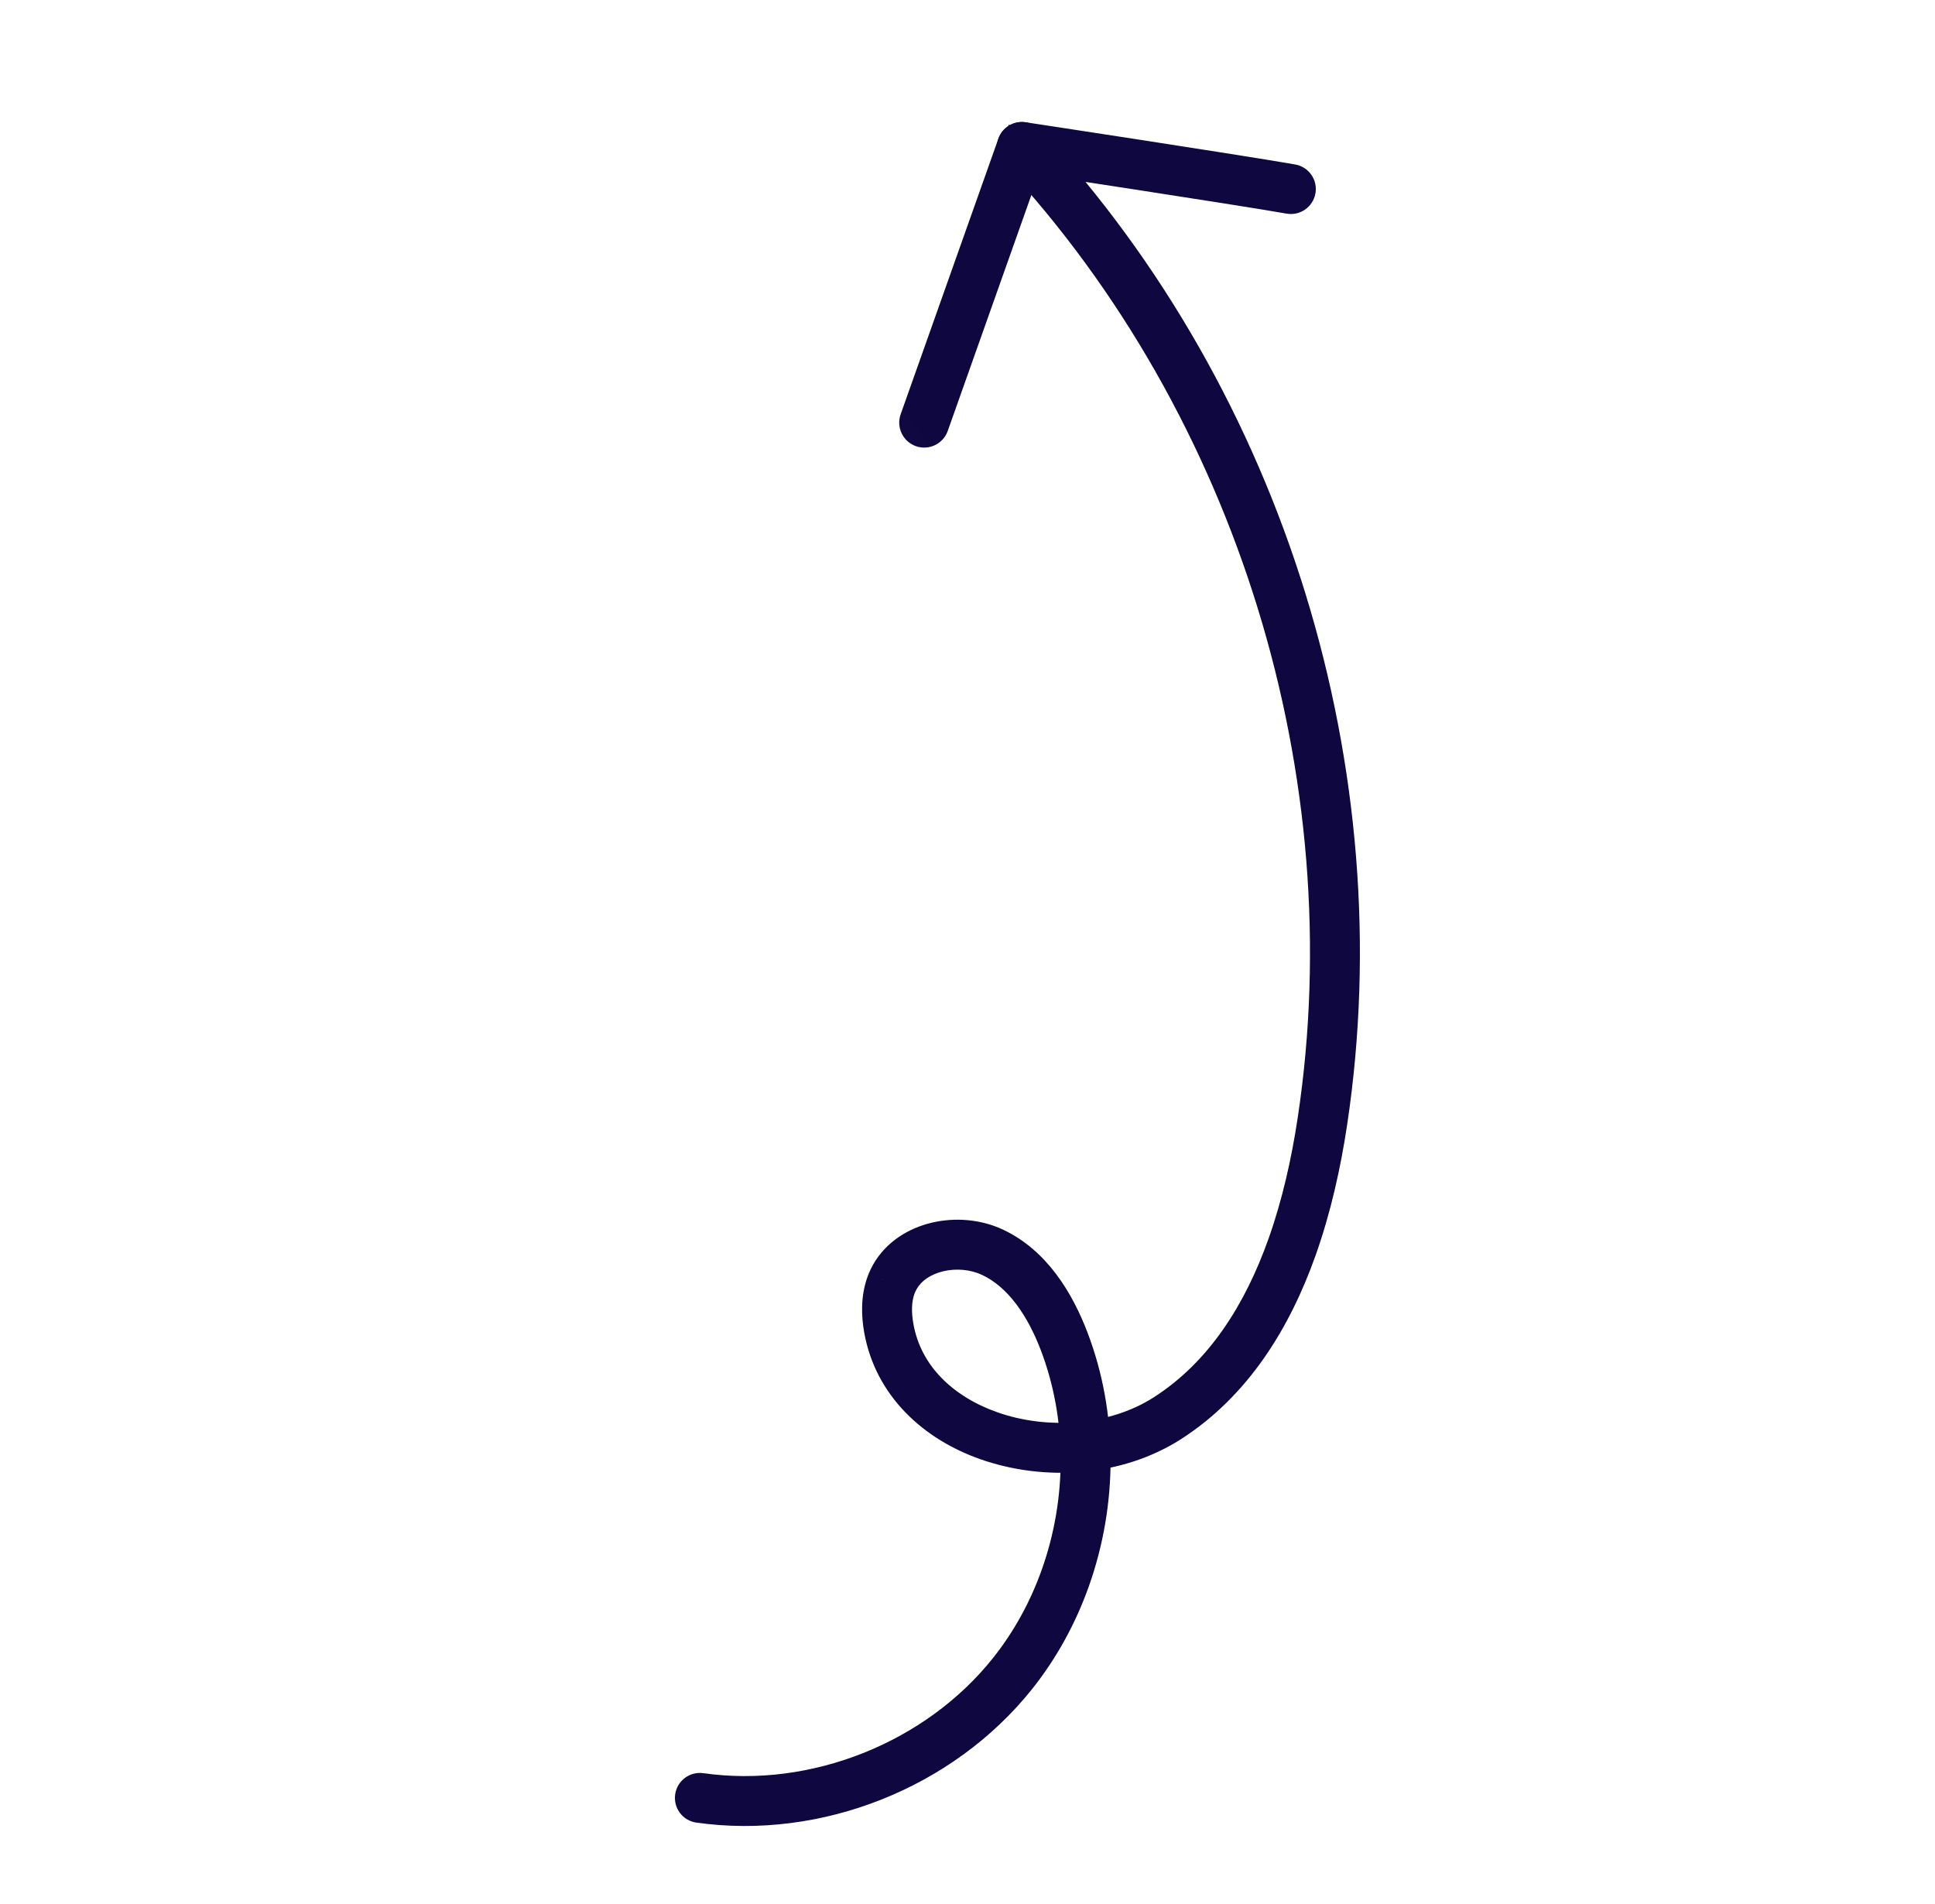
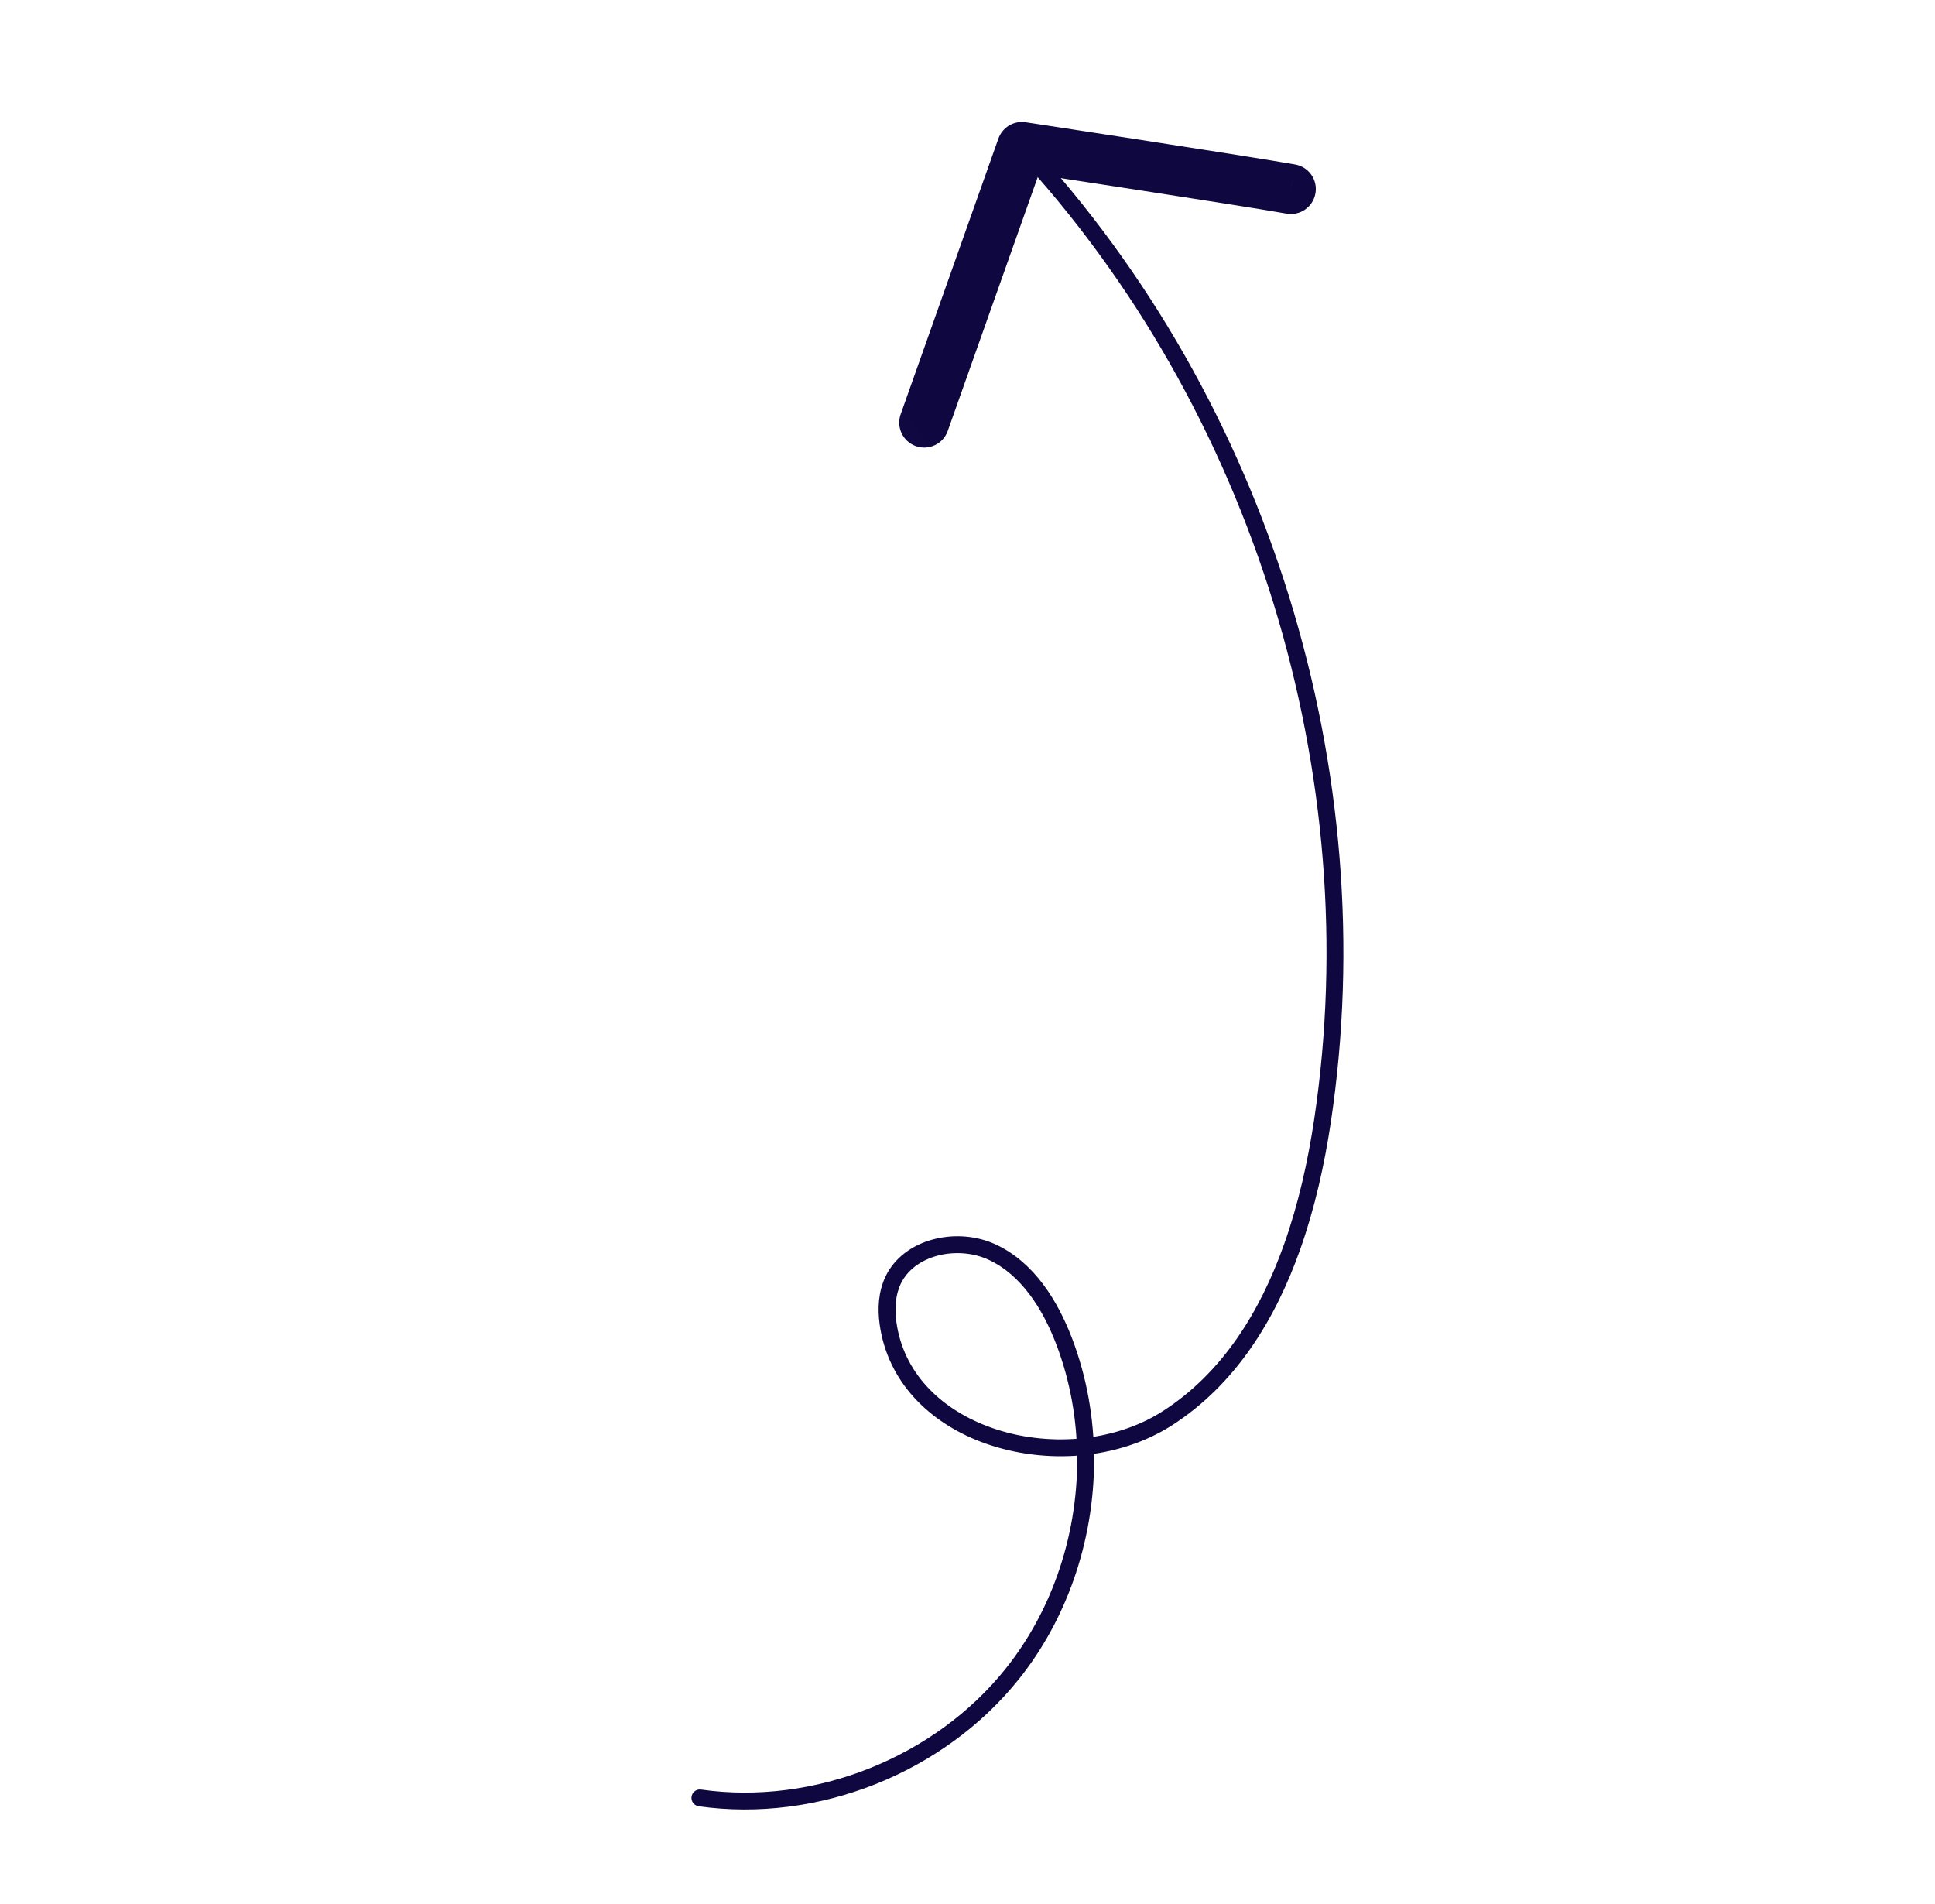
<svg xmlns="http://www.w3.org/2000/svg" xmlns:xlink="http://www.w3.org/1999/xlink" width="82.021px" height="80.724px" viewBox="0 0 82.021 80.724" version="1.1">
  <title>arrow</title>
  <defs>
-     <rect id="path-1" x="1.11022302e-15" y="1.33226763e-15" width="66.721" height="75.938" />
    <path d="M14.916,67.6 C11.672,64.007 10.498,58.632 11.949,54.016 C12.404,52.568 13.11,51.207 14.013,49.986 C15.99,47.311 18.907,45.317 22.142,44.564 C23.716,44.197 25.422,44.153 26.716,44.936 C26.792,44.982 26.867,45.032 26.94,45.086 C27.503,45.501 27.938,46.14 28.125,46.805 C28.313,47.474 28.258,48.147 27.894,48.691 L27.835,48.774 C27.529,49.191 27.056,49.508 26.537,49.737 C25.561,50.17 24.557,50.259 23.57,50.084 C22.585,49.908 21.62,49.463 20.752,48.821 C18.77,47.36 17.322,44.876 17.269,42.405 C17.199,39.428 18.437,36.65 20.269,34.172 C21.338,32.726 22.607,31.387 23.922,30.18 C34.811,20.183 50.368,15.47 64.979,17.743 C65.174,17.773 65.357,17.639 65.387,17.444 C65.418,17.248 65.284,17.065 65.088,17.035 C50.253,14.731 34.496,19.505 23.437,29.653 C22.097,30.883 20.798,32.253 19.693,33.746 C17.804,36.301 16.479,39.229 16.553,42.422 C16.622,45.159 18.178,47.804 20.327,49.397 C21.27,50.095 22.333,50.59 23.445,50.789 C24.555,50.988 25.717,50.886 26.828,50.392 C27.417,50.13 27.999,49.757 28.411,49.2 L28.49,49.089 C28.992,48.338 29.048,47.431 28.814,46.61 C28.58,45.787 28.064,45.028 27.366,44.511 C27.275,44.444 27.182,44.38 27.085,44.322 L27.085,44.322 C25.532,43.394 23.641,43.483 21.98,43.867 C18.565,44.663 15.513,46.754 13.437,49.56 C12.489,50.842 11.745,52.274 11.266,53.801 C9.741,58.674 10.966,64.284 14.384,68.079 C14.517,68.226 14.743,68.238 14.89,68.105 C15.037,67.973 15.048,67.746 14.916,67.6 Z" id="path-3" />
    <rect id="path-5" x="-7.10542736e-15" y="1.77635684e-15" width="21.364" height="21.993" />
    <path d="M10.278,1.955 C11.021,2.723 12.987,4.838 14.762,6.756 C15.65,7.716 16.491,8.627 17.11,9.299 C17.73,9.97 18.126,10.4 18.127,10.401 L18.39,10.159 L18.102,9.946 L10.73,19.914 C10.613,20.073 10.646,20.298 10.805,20.415 C10.964,20.533 11.189,20.499 11.306,20.34 L18.678,10.372 C18.78,10.233 18.77,10.042 18.654,9.916 C18.652,9.914 12.3,3.016 10.793,1.457 C10.655,1.315 10.429,1.311 10.286,1.449 C10.144,1.586 10.14,1.813 10.278,1.955 Z" id="path-7" />
  </defs>
  <g id="Page-1" stroke="none" stroke-width="1" fill="none" fill-rule="evenodd">
    <g id="arrow" transform="translate(43.607, 43.462) scale(-1, 1) rotate(-56) translate(-43.607, -43.462)translate(9.602, 5.493)">
      <path d="M14.916,67.6 C11.672,64.007 10.498,58.632 11.949,54.016 C12.404,52.568 13.11,51.207 14.013,49.986 C15.99,47.311 18.907,45.317 22.142,44.564 C23.716,44.197 25.422,44.153 26.716,44.936 C26.792,44.982 26.867,45.032 26.94,45.086 C27.503,45.501 27.938,46.14 28.125,46.805 C28.313,47.474 28.258,48.147 27.894,48.691 L27.835,48.774 C27.529,49.191 27.056,49.508 26.537,49.737 C25.561,50.17 24.557,50.259 23.57,50.084 C22.585,49.908 21.62,49.463 20.752,48.821 C18.77,47.36 17.322,44.876 17.269,42.405 C17.199,39.428 18.437,36.65 20.269,34.172 C21.338,32.726 22.607,31.387 23.922,30.18 C34.811,20.183 50.368,15.47 64.979,17.743 C65.174,17.773 65.357,17.639 65.387,17.444 C65.418,17.248 65.284,17.065 65.088,17.035 C50.253,14.731 34.496,19.505 23.437,29.653 C22.097,30.883 20.798,32.253 19.693,33.746 C17.804,36.301 16.479,39.229 16.553,42.422 C16.622,45.159 18.178,47.804 20.327,49.397 C21.27,50.095 22.333,50.59 23.445,50.789 C24.555,50.988 25.717,50.886 26.828,50.392 C27.417,50.13 27.999,49.757 28.411,49.2 L28.49,49.089 C28.992,48.338 29.048,47.431 28.814,46.61 C28.58,45.787 28.064,45.028 27.366,44.511 C27.275,44.444 27.182,44.38 27.085,44.322 L27.085,44.322 C25.532,43.394 23.641,43.483 21.98,43.867 C18.565,44.663 15.513,46.754 13.437,49.56 C12.489,50.842 11.745,52.274 11.266,53.801 C9.741,58.674 10.966,64.284 14.384,68.079 C14.517,68.226 14.743,68.238 14.89,68.105 C15.037,67.973 15.048,67.746 14.916,67.6 Z" id="Path" fill="#0F0840" fill-rule="nonzero" />
      <g id="Clipped">
        <mask id="mask-2" fill="white">
          <use xlink:href="#path-1" />
        </mask>
        <g id="Rectangle" />
        <path d="M11.949,54.016 L12.617,54.226 L12.617,54.226 L11.949,54.016 Z M14.013,49.986 L14.576,50.402 L14.576,50.402 L14.013,49.986 Z M22.142,44.564 L22.302,45.246 L22.301,45.246 L22.142,44.564 Z M26.716,44.936 L27.078,44.337 L27.081,44.338 L26.716,44.936 Z M26.94,45.086 L26.525,45.65 L26.524,45.649 L26.94,45.086 Z M28.125,46.805 L28.799,46.616 L28.799,46.616 L28.125,46.805 Z M27.894,48.691 L28.476,49.08 L28.471,49.088 L28.466,49.095 L27.894,48.691 Z M27.835,48.774 L28.407,49.178 L28.399,49.189 L27.835,48.774 Z M26.537,49.737 L26.254,49.097 L26.254,49.097 L26.537,49.737 Z M23.57,50.084 L23.448,50.773 L23.448,50.773 L23.57,50.084 Z M20.752,48.821 L21.168,48.258 L21.169,48.258 L20.752,48.821 Z M17.269,42.405 L17.969,42.389 L17.969,42.39 L17.269,42.405 Z M20.269,34.172 L19.706,33.756 L19.706,33.756 L20.269,34.172 Z M23.922,30.18 L24.395,30.696 L24.395,30.696 L23.922,30.18 Z M64.979,17.743 L64.873,18.435 L64.871,18.434 L64.979,17.743 Z M65.387,17.444 L64.696,17.337 L64.696,17.336 L65.387,17.444 Z M65.088,17.035 L65.196,16.343 L65.196,16.343 L65.088,17.035 Z M23.437,29.653 L22.964,29.137 L22.964,29.137 L23.437,29.653 Z M19.693,33.746 L19.13,33.33 L19.13,33.33 L19.693,33.746 Z M16.553,42.422 L15.853,42.439 L15.853,42.438 L16.553,42.422 Z M20.327,49.397 L19.91,49.96 L19.91,49.959 L20.327,49.397 Z M23.445,50.789 L23.568,50.1 L23.568,50.1 L23.445,50.789 Z M26.828,50.392 L27.112,51.032 L27.112,51.032 L26.828,50.392 Z M28.411,49.2 L28.983,49.604 L28.979,49.611 L28.974,49.617 L28.411,49.2 Z M28.49,49.089 L29.072,49.478 L29.067,49.485 L29.062,49.493 L28.49,49.089 Z M28.814,46.61 L29.488,46.419 L29.488,46.419 L28.814,46.61 Z M27.366,44.511 L27.782,43.948 L27.783,43.948 L27.366,44.511 Z M27.085,44.322 L26.724,44.922 L26.696,44.905 L26.669,44.885 L27.085,44.322 Z M27.085,44.322 L27.444,43.721 L27.473,43.739 L27.501,43.759 L27.085,44.322 Z M21.98,43.867 L21.821,43.185 L21.822,43.185 L21.98,43.867 Z M13.437,49.56 L12.874,49.144 L12.874,49.144 L13.437,49.56 Z M11.266,53.801 L10.598,53.592 L10.598,53.592 L11.266,53.801 Z M14.384,68.079 L13.864,68.548 L13.864,68.547 L14.384,68.079 Z M14.89,68.105 L14.421,67.586 L14.421,67.585 L14.89,68.105 Z M14.396,68.069 C10.986,64.292 9.756,58.659 11.281,53.806 L12.617,54.226 C11.24,58.605 12.357,63.722 15.436,67.13 L14.396,68.069 Z M11.281,53.806 C11.76,52.281 12.504,50.85 13.45,49.57 L14.576,50.402 C13.717,51.564 13.047,52.856 12.617,54.226 L11.281,53.806 Z M13.45,49.57 C15.52,46.769 18.577,44.675 21.984,43.883 L22.301,45.246 C19.237,45.959 16.46,47.853 14.576,50.402 L13.45,49.57 Z M21.983,43.883 C23.618,43.5 25.549,43.411 27.078,44.337 L26.353,45.534 C25.295,44.894 23.814,44.893 22.302,45.246 L21.983,43.883 Z M27.081,44.338 C27.174,44.395 27.266,44.456 27.357,44.524 L26.524,45.649 C26.469,45.608 26.411,45.57 26.351,45.533 L27.081,44.338 Z M27.355,44.523 C28.046,45.031 28.571,45.803 28.799,46.616 L27.451,46.994 C27.306,46.476 26.96,45.97 26.525,45.65 L27.355,44.523 Z M28.799,46.616 C29.028,47.433 28.979,48.328 28.476,49.08 L27.312,48.302 C27.537,47.966 27.597,47.514 27.451,46.994 L28.799,46.616 Z M28.466,49.095 L28.407,49.178 L27.264,48.371 L27.322,48.288 L28.466,49.095 Z M28.399,49.189 C27.994,49.739 27.402,50.12 26.82,50.377 L26.254,49.097 C26.71,48.896 27.064,48.642 27.272,48.359 L28.399,49.189 Z M26.821,50.377 C25.708,50.87 24.56,50.971 23.448,50.773 L23.693,49.395 C24.553,49.548 25.415,49.469 26.254,49.097 L26.821,50.377 Z M23.448,50.773 C22.34,50.576 21.276,50.079 20.336,49.384 L21.169,48.258 C21.963,48.846 22.83,49.241 23.693,49.395 L23.448,50.773 Z M20.337,49.385 C18.204,47.812 16.628,45.136 16.569,42.421 L17.969,42.39 C18.017,44.616 19.337,46.908 21.168,48.258 L20.337,49.385 Z M16.57,42.422 C16.494,39.234 17.821,36.306 19.706,33.756 L20.832,34.588 C19.054,36.993 17.904,39.621 17.969,42.389 L16.57,42.422 Z M19.706,33.756 C20.809,32.265 22.11,30.893 23.448,29.665 L24.395,30.696 C23.103,31.882 21.868,33.188 20.832,34.588 L19.706,33.756 Z M23.448,29.665 C34.494,19.523 50.265,14.746 65.086,17.051 L64.871,18.434 C50.471,16.194 35.127,20.842 24.395,30.696 L23.448,29.665 Z M65.084,17.051 C64.901,17.023 64.725,17.148 64.696,17.337 L66.079,17.551 C65.99,18.13 65.448,18.522 64.873,18.435 L65.084,17.051 Z M64.696,17.336 C64.667,17.524 64.795,17.698 64.981,17.727 L65.196,16.343 C65.772,16.433 66.169,16.973 66.079,17.552 L64.696,17.336 Z M64.981,17.727 C50.356,15.456 34.812,20.164 23.91,30.169 L22.964,29.137 C34.179,18.845 50.15,14.007 65.196,16.343 L64.981,17.727 Z M23.911,30.169 C22.594,31.377 21.327,32.714 20.256,34.162 L19.13,33.33 C20.268,31.792 21.6,30.389 22.964,29.137 L23.911,30.169 Z M20.256,34.162 C18.421,36.644 17.184,39.422 17.253,42.406 L15.853,42.438 C15.775,39.035 17.187,35.957 19.13,33.33 L20.256,34.162 Z M17.253,42.404 C17.316,44.899 18.745,47.352 20.744,48.835 L19.91,49.959 C17.611,48.255 15.929,45.419 15.853,42.439 L17.253,42.404 Z M20.743,48.834 C21.614,49.478 22.578,49.923 23.568,50.1 L23.322,51.478 C22.088,51.258 20.927,50.712 19.91,49.96 L20.743,48.834 Z M23.568,50.1 C24.552,50.276 25.57,50.185 26.543,49.752 L27.112,51.032 C25.863,51.587 24.559,51.7 23.321,51.478 L23.568,50.1 Z M26.543,49.752 C27.071,49.518 27.534,49.208 27.849,48.784 L28.974,49.617 C28.464,50.305 27.764,50.742 27.112,51.032 L26.543,49.752 Z M27.839,48.797 L27.918,48.686 L29.062,49.493 L28.983,49.604 L27.839,48.797 Z M27.908,48.7 C28.272,48.156 28.331,47.471 28.141,46.802 L29.488,46.419 C29.764,47.392 29.712,48.52 29.072,49.478 L27.908,48.7 Z M28.141,46.802 C27.948,46.124 27.521,45.496 26.949,45.073 L27.783,43.948 C28.607,44.559 29.212,45.45 29.488,46.419 L28.141,46.802 Z M26.95,45.073 C26.876,45.019 26.8,44.968 26.724,44.922 L27.446,43.722 C27.563,43.793 27.675,43.869 27.782,43.948 L26.95,45.073 Z M26.669,44.885 L26.668,44.885 L27.501,43.759 L27.501,43.76 L26.669,44.885 Z M26.725,44.923 C25.406,44.134 23.736,44.179 22.138,44.549 L21.822,43.185 C23.545,42.786 25.658,42.654 27.444,43.721 L26.725,44.923 Z M22.139,44.549 C18.895,45.305 15.983,47.296 14,49.976 L12.874,49.144 C15.043,46.212 18.235,44.021 21.821,43.185 L22.139,44.549 Z M14,49.976 C13.096,51.199 12.388,52.561 11.934,54.011 L10.598,53.592 C11.102,51.986 11.883,50.485 12.874,49.144 L14,49.976 Z M11.934,54.01 C10.483,58.647 11.652,63.999 14.904,67.61 L13.864,68.547 C10.28,64.569 8.999,58.701 10.598,53.592 L11.934,54.01 Z M14.904,67.61 C14.778,67.471 14.562,67.458 14.421,67.586 L15.359,68.625 C14.924,69.017 14.255,68.981 13.864,68.548 L14.904,67.61 Z M14.421,67.585 C14.281,67.712 14.27,67.928 14.396,68.068 L15.436,67.131 C15.827,67.565 15.793,68.234 15.358,68.626 L14.421,67.585 Z" id="Shape" fill="#0F0840" fill-rule="nonzero" mask="url(#mask-2)" />
        <mask id="mask-4" fill="white">
          <use xlink:href="#path-3" />
        </mask>
        <g id="Path" />
      </g>
-       <path d="M56.923,9.185 C57.665,9.954 59.631,12.068 61.407,13.987 C62.295,14.946 63.136,15.857 63.755,16.529 C64.374,17.2 64.77,17.63 64.771,17.631 L65.035,17.389 L64.747,17.176 L57.375,27.145 C57.257,27.304 57.291,27.528 57.45,27.646 C57.609,27.763 57.833,27.73 57.951,27.571 L65.323,17.602 C65.425,17.464 65.415,17.273 65.298,17.147 C65.296,17.144 58.945,10.246 57.437,8.688 C57.3,8.545 57.073,8.541 56.931,8.679 C56.789,8.816 56.785,9.043 56.923,9.185 Z" id="Path" fill="#0F0840" fill-rule="nonzero" />
      <g id="Clipped" transform="translate(46.645, 7.23)">
        <mask id="mask-6" fill="white">
          <use xlink:href="#path-5" />
        </mask>
        <g id="Rectangle" />
        <path d="M14.762,6.756 L14.248,7.232 L14.248,7.232 L14.762,6.756 Z M17.11,9.299 L16.596,9.773 L16.595,9.773 L17.11,9.299 Z M18.127,10.401 L18.601,10.916 L17.921,11.541 L17.503,10.718 L18.127,10.401 Z M18.39,10.159 L18.806,9.596 L19.488,10.1 L18.864,10.674 L18.39,10.159 Z M18.102,9.946 L17.539,9.529 L17.955,8.967 L18.518,9.383 L18.102,9.946 Z M18.654,9.916 L18.139,10.391 L18.118,10.368 L18.099,10.343 L18.654,9.916 Z M10.793,1.457 L10.29,1.944 L10.289,1.943 L10.793,1.457 Z M10.286,1.449 L10.773,1.952 L10.773,1.952 L10.286,1.449 Z M10.781,1.468 C11.531,2.244 13.503,4.365 15.276,6.281 L14.248,7.232 C12.471,5.311 10.511,3.203 9.775,2.441 L10.781,1.468 Z M15.276,6.281 C16.164,7.241 17.006,8.152 17.625,8.824 L16.595,9.773 C15.977,9.102 15.136,8.191 14.248,7.232 L15.276,6.281 Z M17.624,8.824 C17.934,9.159 18.188,9.435 18.365,9.627 C18.453,9.722 18.523,9.797 18.57,9.849 C18.593,9.874 18.611,9.894 18.624,9.908 C18.63,9.914 18.635,9.92 18.639,9.924 C18.641,9.926 18.643,9.929 18.645,9.931 C18.646,9.932 18.648,9.934 18.651,9.938 C18.652,9.939 18.656,9.943 18.66,9.948 C18.662,9.95 18.667,9.956 18.674,9.964 C18.677,9.969 18.686,9.98 18.691,9.988 C18.701,10.001 18.731,10.049 18.75,10.084 L17.503,10.718 C17.522,10.753 17.552,10.801 17.562,10.815 C17.567,10.822 17.576,10.833 17.58,10.838 C17.586,10.846 17.591,10.852 17.593,10.854 C17.597,10.859 17.601,10.863 17.601,10.864 C17.604,10.866 17.605,10.868 17.605,10.868 C17.606,10.869 17.606,10.869 17.605,10.867 C17.602,10.865 17.598,10.86 17.592,10.854 C17.58,10.841 17.563,10.822 17.539,10.796 C17.493,10.746 17.424,10.671 17.336,10.575 C17.159,10.384 16.905,10.109 16.596,9.773 L17.624,8.824 Z M17.653,9.886 L17.916,9.644 L18.864,10.674 L18.601,10.916 L17.653,9.886 Z M17.974,10.721 L17.686,10.509 L18.518,9.383 L18.806,9.596 L17.974,10.721 Z M18.665,10.362 L11.293,20.331 L10.167,19.498 L17.539,9.529 L18.665,10.362 Z M11.293,20.331 C11.405,20.179 11.373,19.965 11.222,19.852 L10.389,20.978 C9.919,20.631 9.82,19.968 10.167,19.498 L11.293,20.331 Z M11.222,19.852 C11.07,19.74 10.856,19.772 10.743,19.924 L11.869,20.757 C11.522,21.226 10.859,21.326 10.389,20.978 L11.222,19.852 Z M10.743,19.924 L18.115,9.955 L19.241,10.788 L11.869,20.757 L10.743,19.924 Z M18.115,9.955 C18.018,10.087 18.027,10.27 18.139,10.391 L19.168,9.441 C19.513,9.815 19.542,10.38 19.241,10.788 L18.115,9.955 Z M18.099,10.343 C18.116,10.364 18.134,10.386 18.136,10.387 C18.136,10.388 18.137,10.388 18.137,10.388 C18.137,10.389 18.137,10.389 18.137,10.388 C18.136,10.388 18.135,10.387 18.134,10.385 C18.131,10.382 18.126,10.377 18.12,10.37 C18.108,10.357 18.09,10.338 18.067,10.312 C18.02,10.261 17.951,10.186 17.862,10.09 C17.686,9.899 17.432,9.623 17.122,9.287 C16.503,8.616 15.662,7.705 14.774,6.746 C12.995,4.823 11.037,2.716 10.29,1.944 L11.296,0.971 C12.056,1.757 14.028,3.878 15.802,5.795 C16.69,6.755 17.532,7.667 18.151,8.338 C18.461,8.674 18.715,8.95 18.892,9.142 C18.98,9.238 19.049,9.313 19.096,9.364 C19.12,9.389 19.138,9.409 19.15,9.422 C19.156,9.429 19.161,9.434 19.164,9.437 C19.166,9.439 19.167,9.44 19.168,9.442 C19.168,9.442 19.169,9.443 19.17,9.443 C19.17,9.444 19.171,9.444 19.171,9.445 C19.172,9.446 19.191,9.468 19.208,9.489 L18.099,10.343 Z M10.289,1.943 C10.42,2.08 10.638,2.083 10.773,1.952 L9.799,0.946 C10.219,0.539 10.89,0.55 11.297,0.972 L10.289,1.943 Z M10.773,1.952 C10.909,1.821 10.913,1.604 10.78,1.468 L9.776,2.442 C9.368,2.022 9.38,1.352 9.8,0.946 L10.773,1.952 Z" id="Shape" fill="#0F0840" fill-rule="nonzero" mask="url(#mask-6)" />
        <mask id="mask-8" fill="white">
          <use xlink:href="#path-7" />
        </mask>
        <g id="Path" />
      </g>
    </g>
  </g>
</svg>